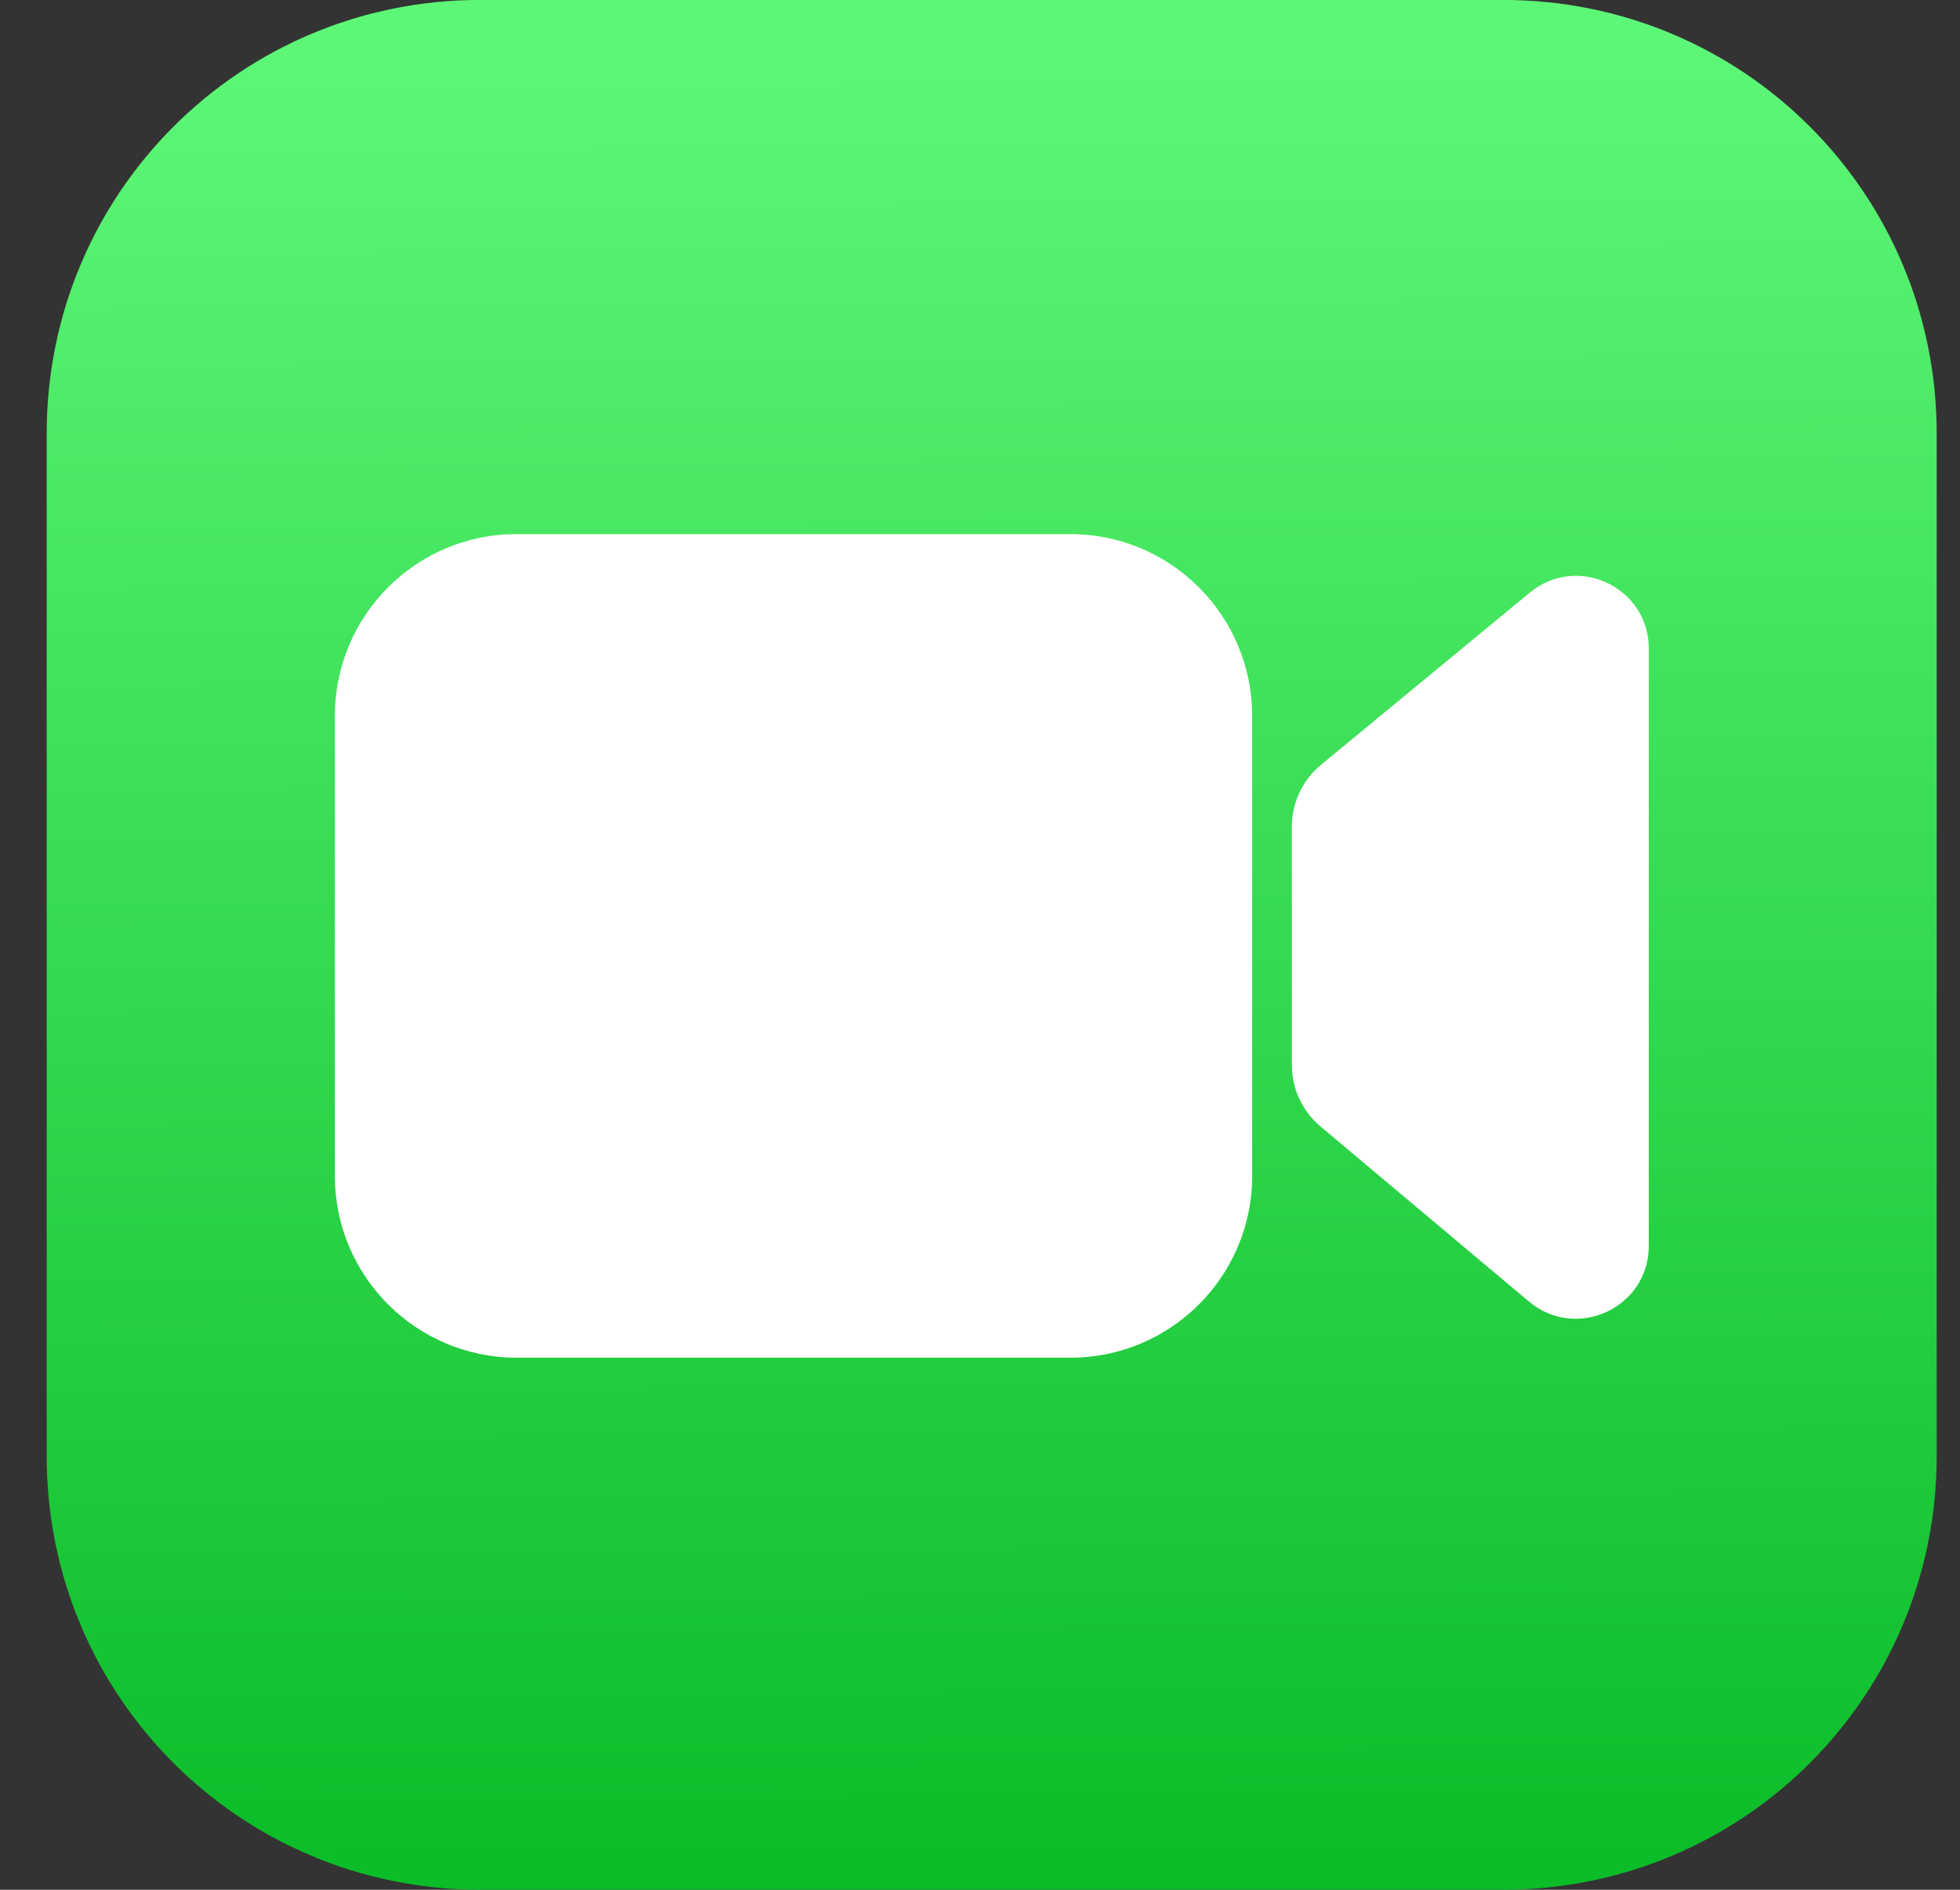
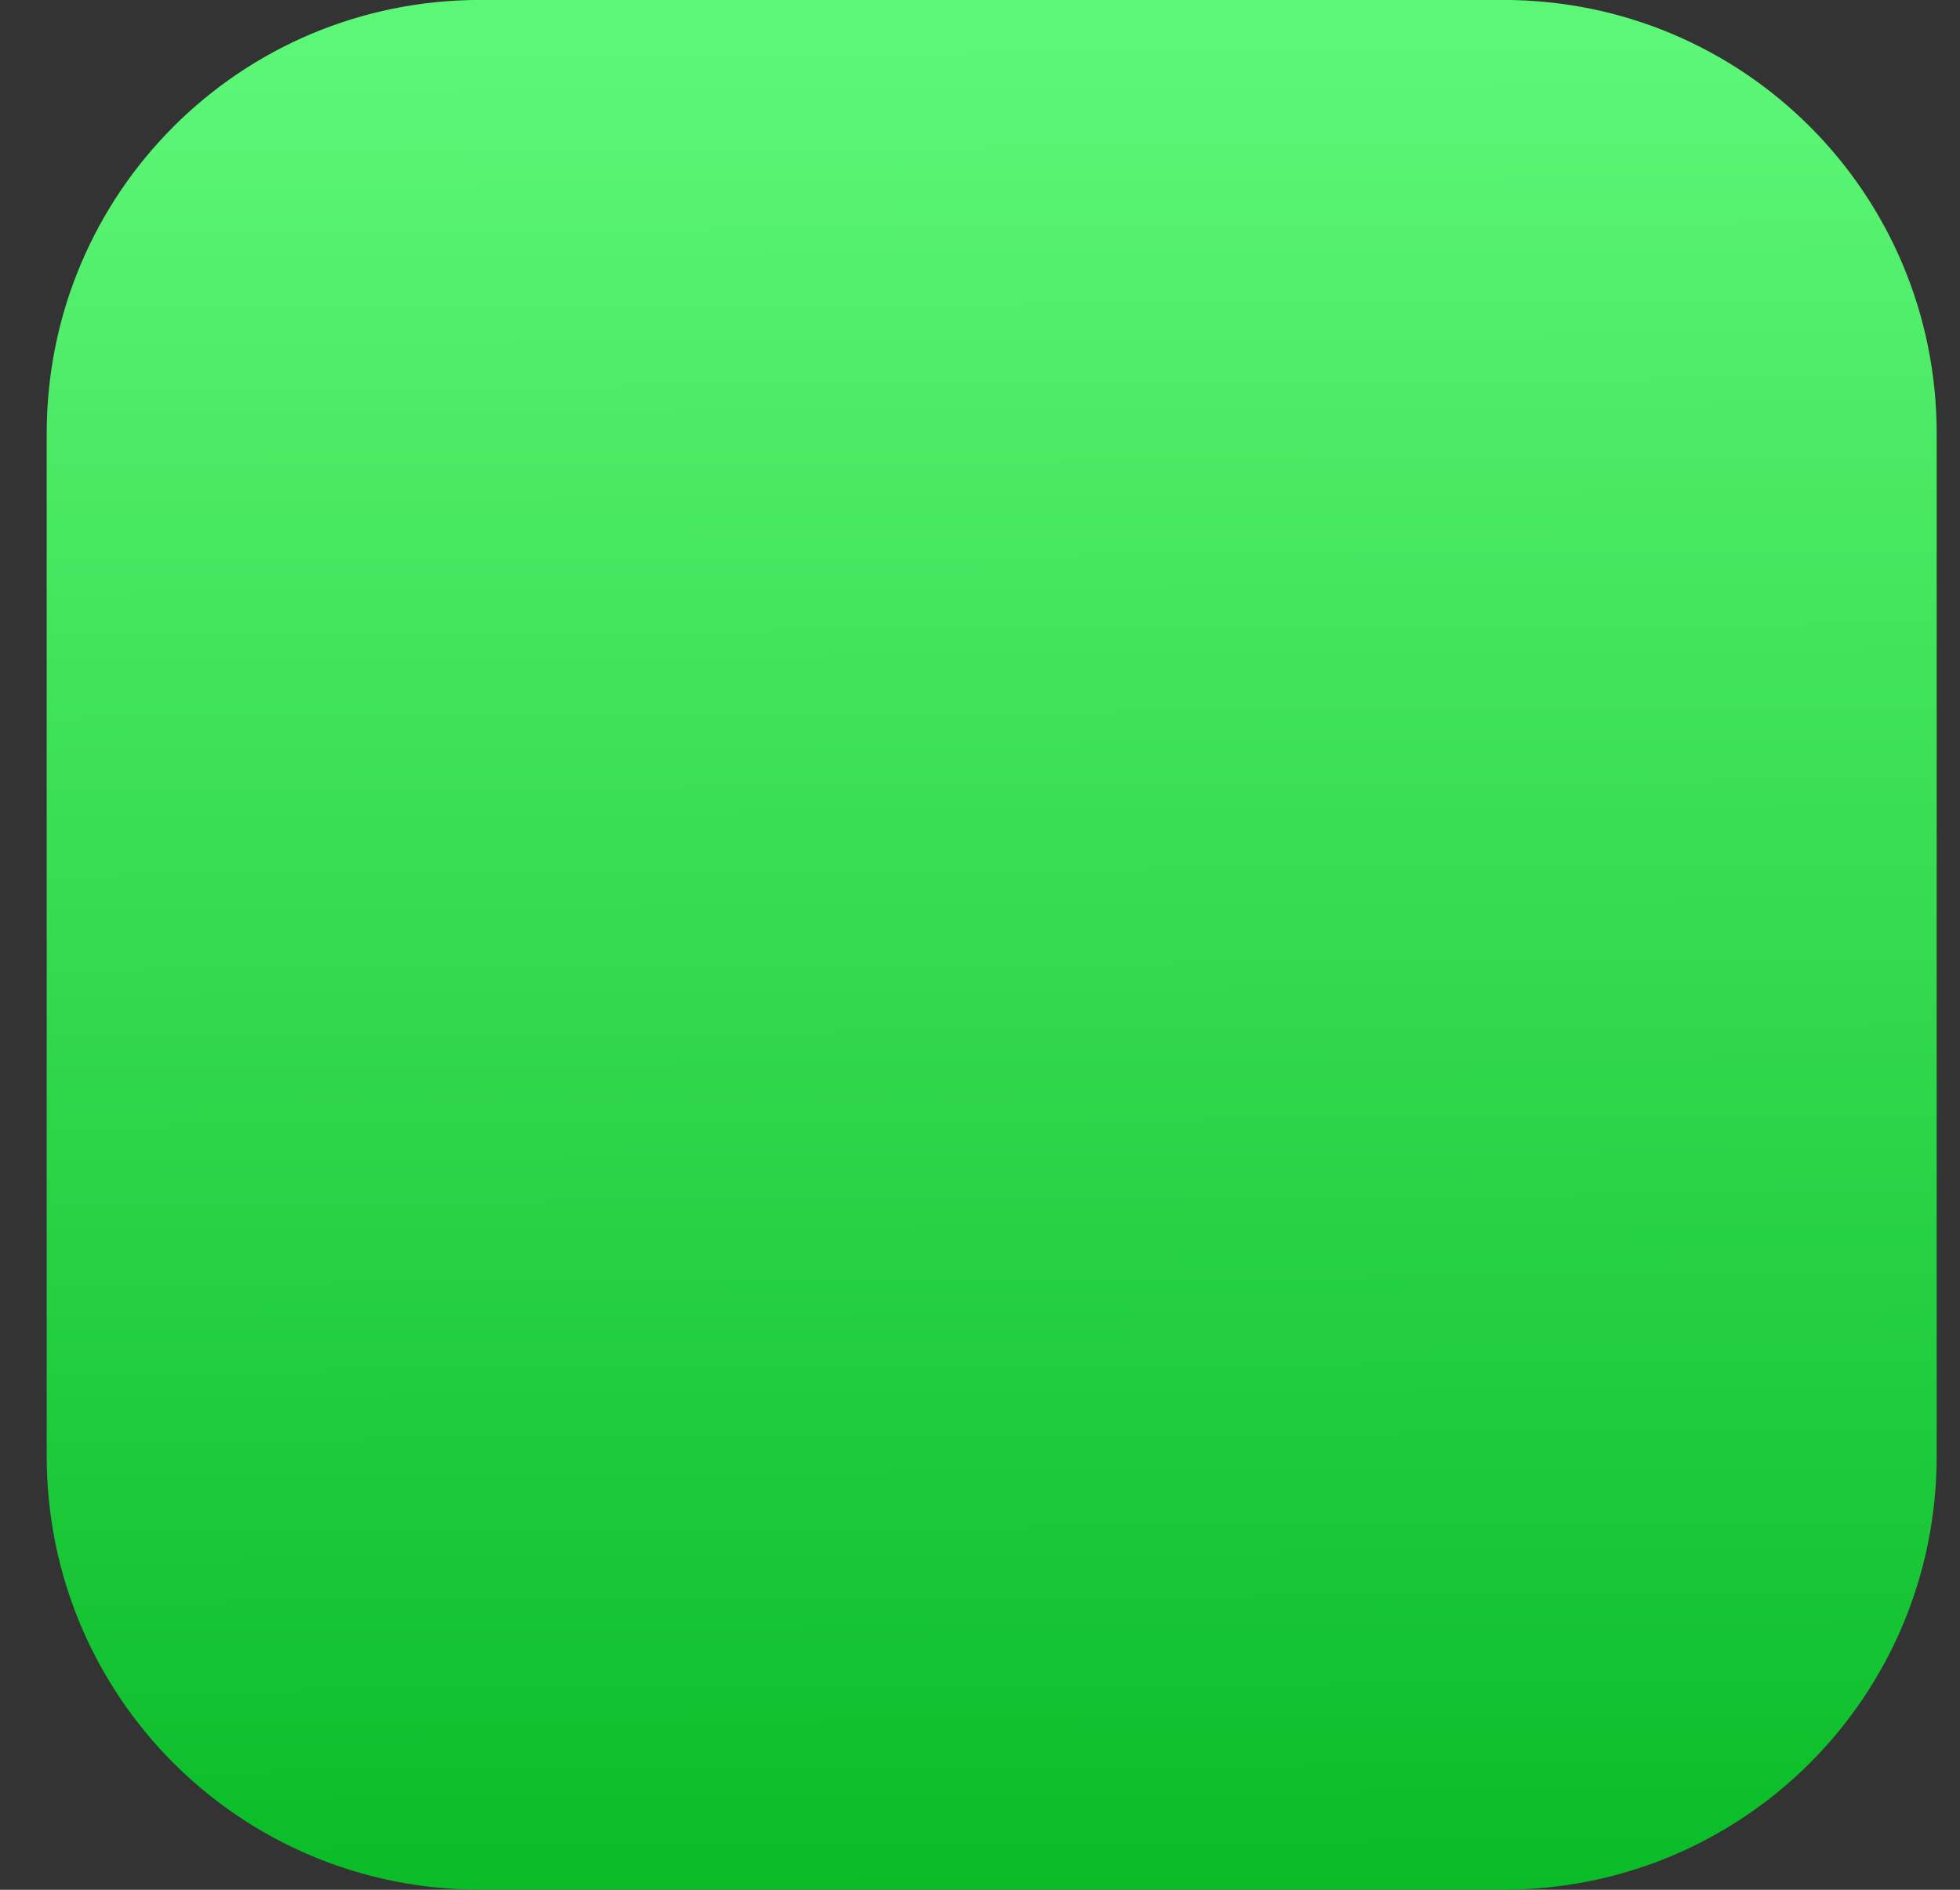
<svg xmlns="http://www.w3.org/2000/svg" width="28" height="27" viewBox="0 0 28 27" fill="none">
  <rect x="0" y="0" width="28" height="27" fill="#333333" stroke="none" />
  <g clip-path="url(#clip0_204_6799)">
    <path d="M6.863 -0.001H21.471C24.904 -0.001 27.667 2.762 27.667 6.196V20.802C27.667 24.236 24.904 26.999 21.471 26.999H6.863C3.43 26.999 0.667 24.236 0.667 20.802V6.196C0.667 2.762 3.43 -0.001 6.863 -0.001Z" fill="url(#paint0_linear_204_6799)" />
-     <path d="M4.784 10.227V16.802C4.784 18.237 5.95 19.398 7.381 19.398H15.292C16.727 19.398 17.888 18.233 17.888 16.802V10.227C17.888 8.792 16.723 7.631 15.292 7.631H7.385C5.95 7.626 4.784 8.792 4.784 10.227ZM21.853 8.468L18.874 10.925C18.608 11.145 18.455 11.469 18.455 11.811V15.213C18.455 15.555 18.604 15.875 18.865 16.095L21.844 18.597C22.523 19.164 23.554 18.683 23.554 17.801V9.269C23.558 8.391 22.532 7.905 21.853 8.468Z" fill="white" />
  </g>
  <defs>
    <linearGradient id="paint0_linear_204_6799" x1="14.088" y1="0.563" x2="14.249" y2="27.03" gradientUnits="userSpaceOnUse">
      <stop stop-color="#5DF777" />
      <stop offset="1" stop-color="#0ABC28" />
    </linearGradient>
    <clipPath id="clip0_204_6799">
      <rect width="27" height="27" fill="white" transform="translate(0.667 -0.001)" />
    </clipPath>
  </defs>
</svg>